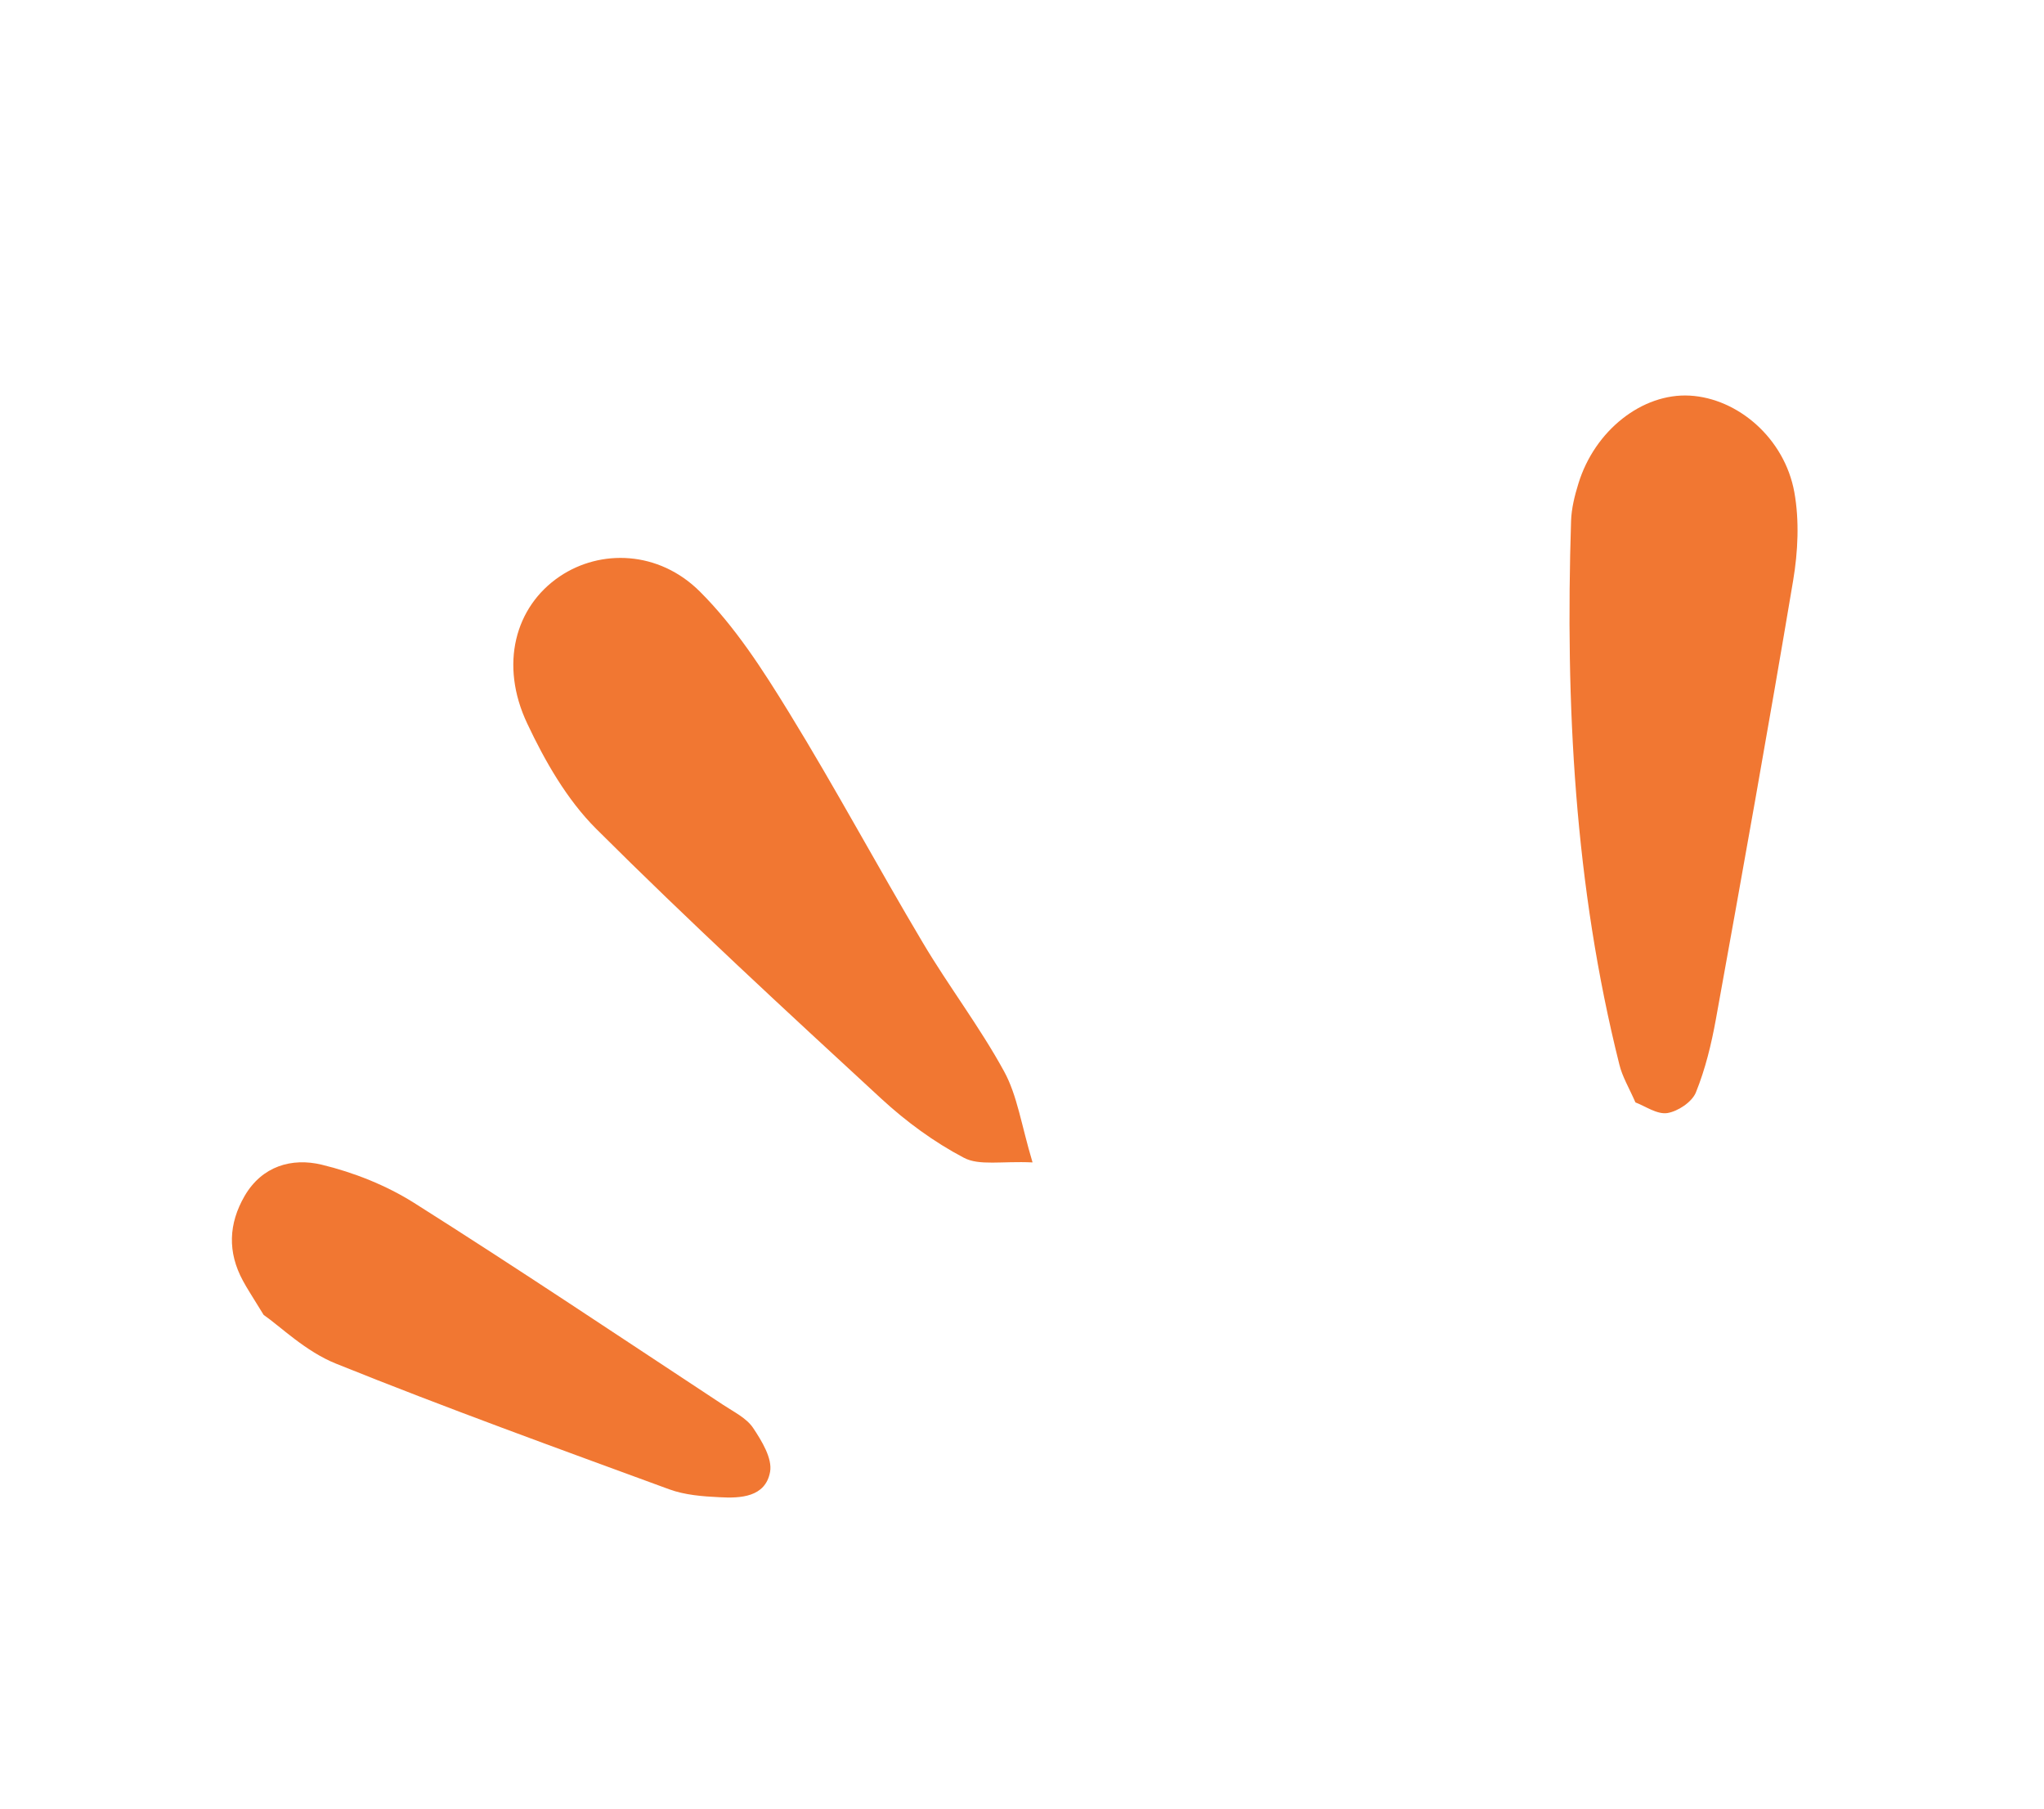
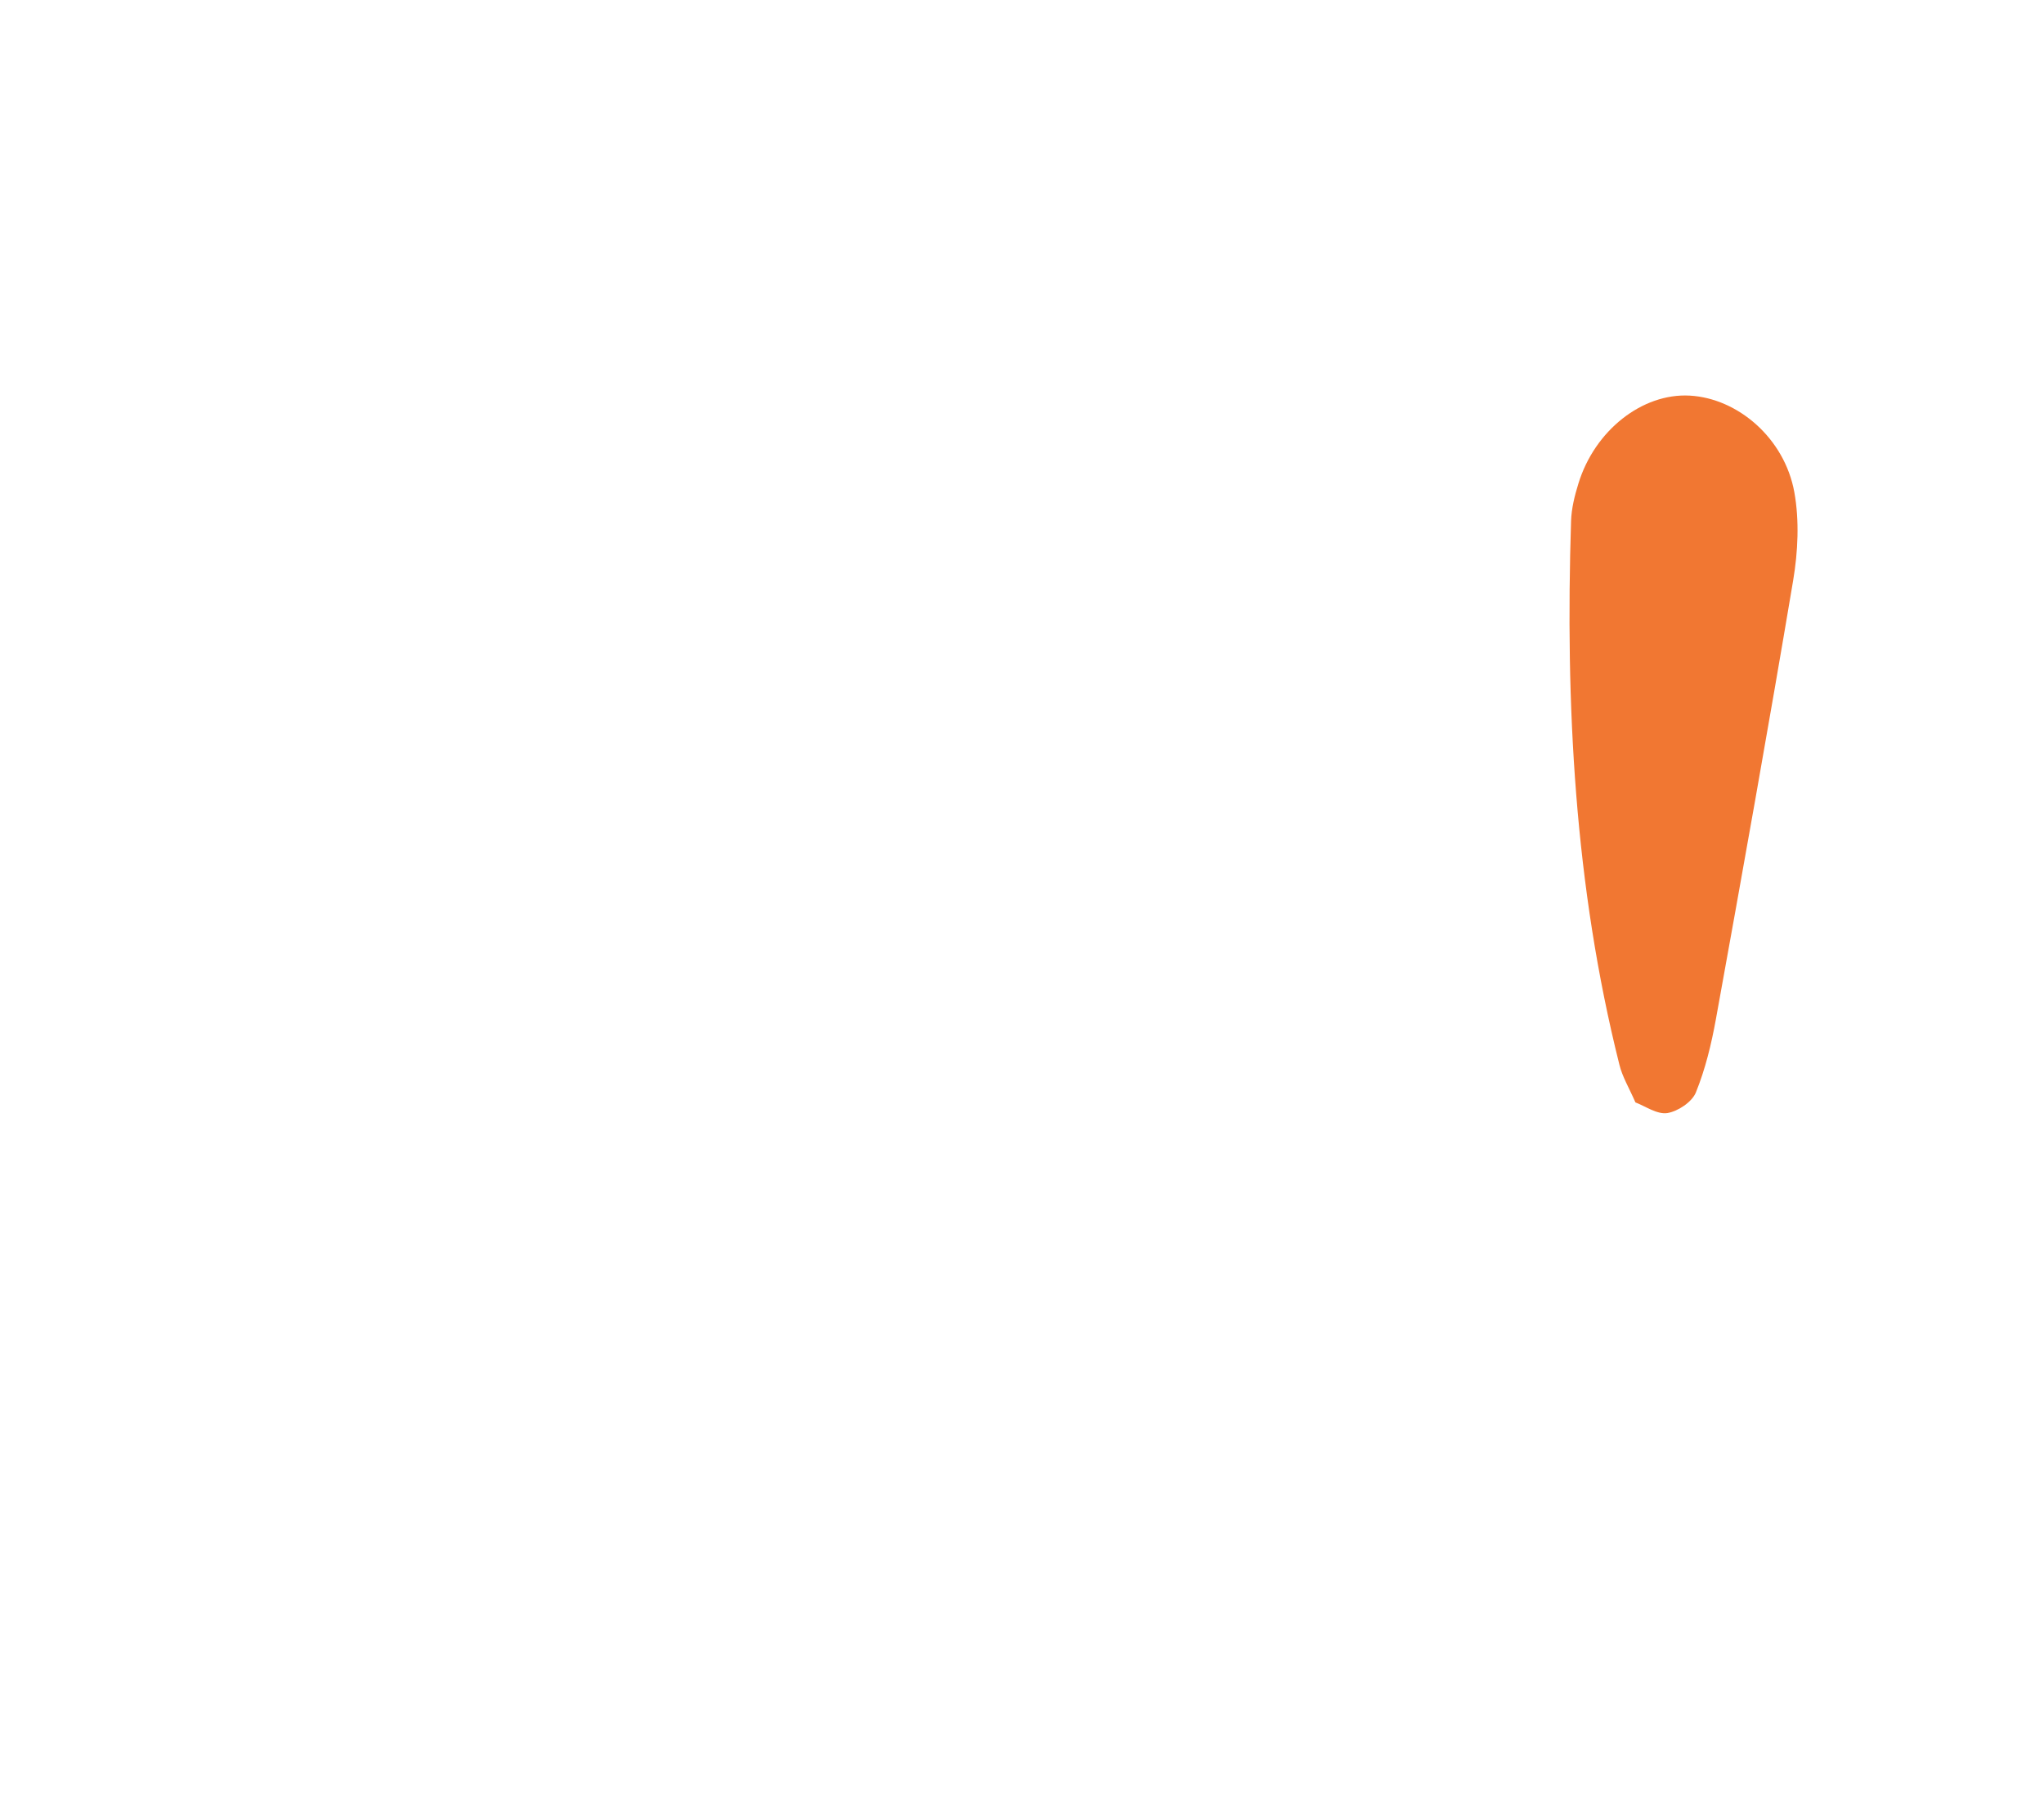
<svg xmlns="http://www.w3.org/2000/svg" width="130" height="115" viewBox="0 0 130 115" fill="none">
-   <path d="M65.671 73.911C64.954 71.519 64.701 69.653 63.858 68.118C62.312 65.289 60.333 62.705 58.689 59.935C55.806 55.091 53.139 50.116 50.188 45.315C48.519 42.598 46.748 39.839 44.511 37.612C41.888 35.002 38.189 34.907 35.603 36.649C32.748 38.574 31.761 42.264 33.532 46.005C34.662 48.403 36.06 50.846 37.914 52.697C43.812 58.577 49.942 64.229 56.068 69.875C57.636 71.319 59.415 72.624 61.295 73.611C62.274 74.137 63.7 73.819 65.671 73.911Z" fill="#F17732" />
  <path d="M104.015 70.096C104.633 70.328 105.383 70.87 106.04 70.774C106.717 70.666 107.612 70.071 107.859 69.463C108.46 67.981 108.844 66.393 109.132 64.806C110.815 55.516 112.482 46.216 114.047 36.903C114.352 35.077 114.448 33.112 114.122 31.3C113.502 27.867 110.531 25.327 107.472 25.155C104.454 24.988 101.425 27.363 100.387 30.75C100.149 31.515 99.948 32.325 99.921 33.123C99.551 44.766 100.141 56.327 102.993 67.689C103.179 68.462 103.611 69.17 104.015 70.096Z" fill="#F17732" />
-   <path d="M16.767 83.605C17.826 84.34 19.435 85.93 21.366 86.705C28.37 89.527 35.476 92.096 42.562 94.696C43.557 95.06 44.678 95.148 45.748 95.199C47.102 95.278 48.683 95.198 48.977 93.589C49.135 92.74 48.448 91.616 47.896 90.79C47.474 90.162 46.663 89.77 45.99 89.324C39.456 85.023 32.954 80.666 26.343 76.489C24.562 75.366 22.499 74.548 20.453 74.054C18.568 73.604 16.671 74.134 15.559 76.042C14.534 77.812 14.464 79.618 15.451 81.436C15.711 81.925 16.012 82.37 16.767 83.605Z" fill="#F17732" />
</svg>